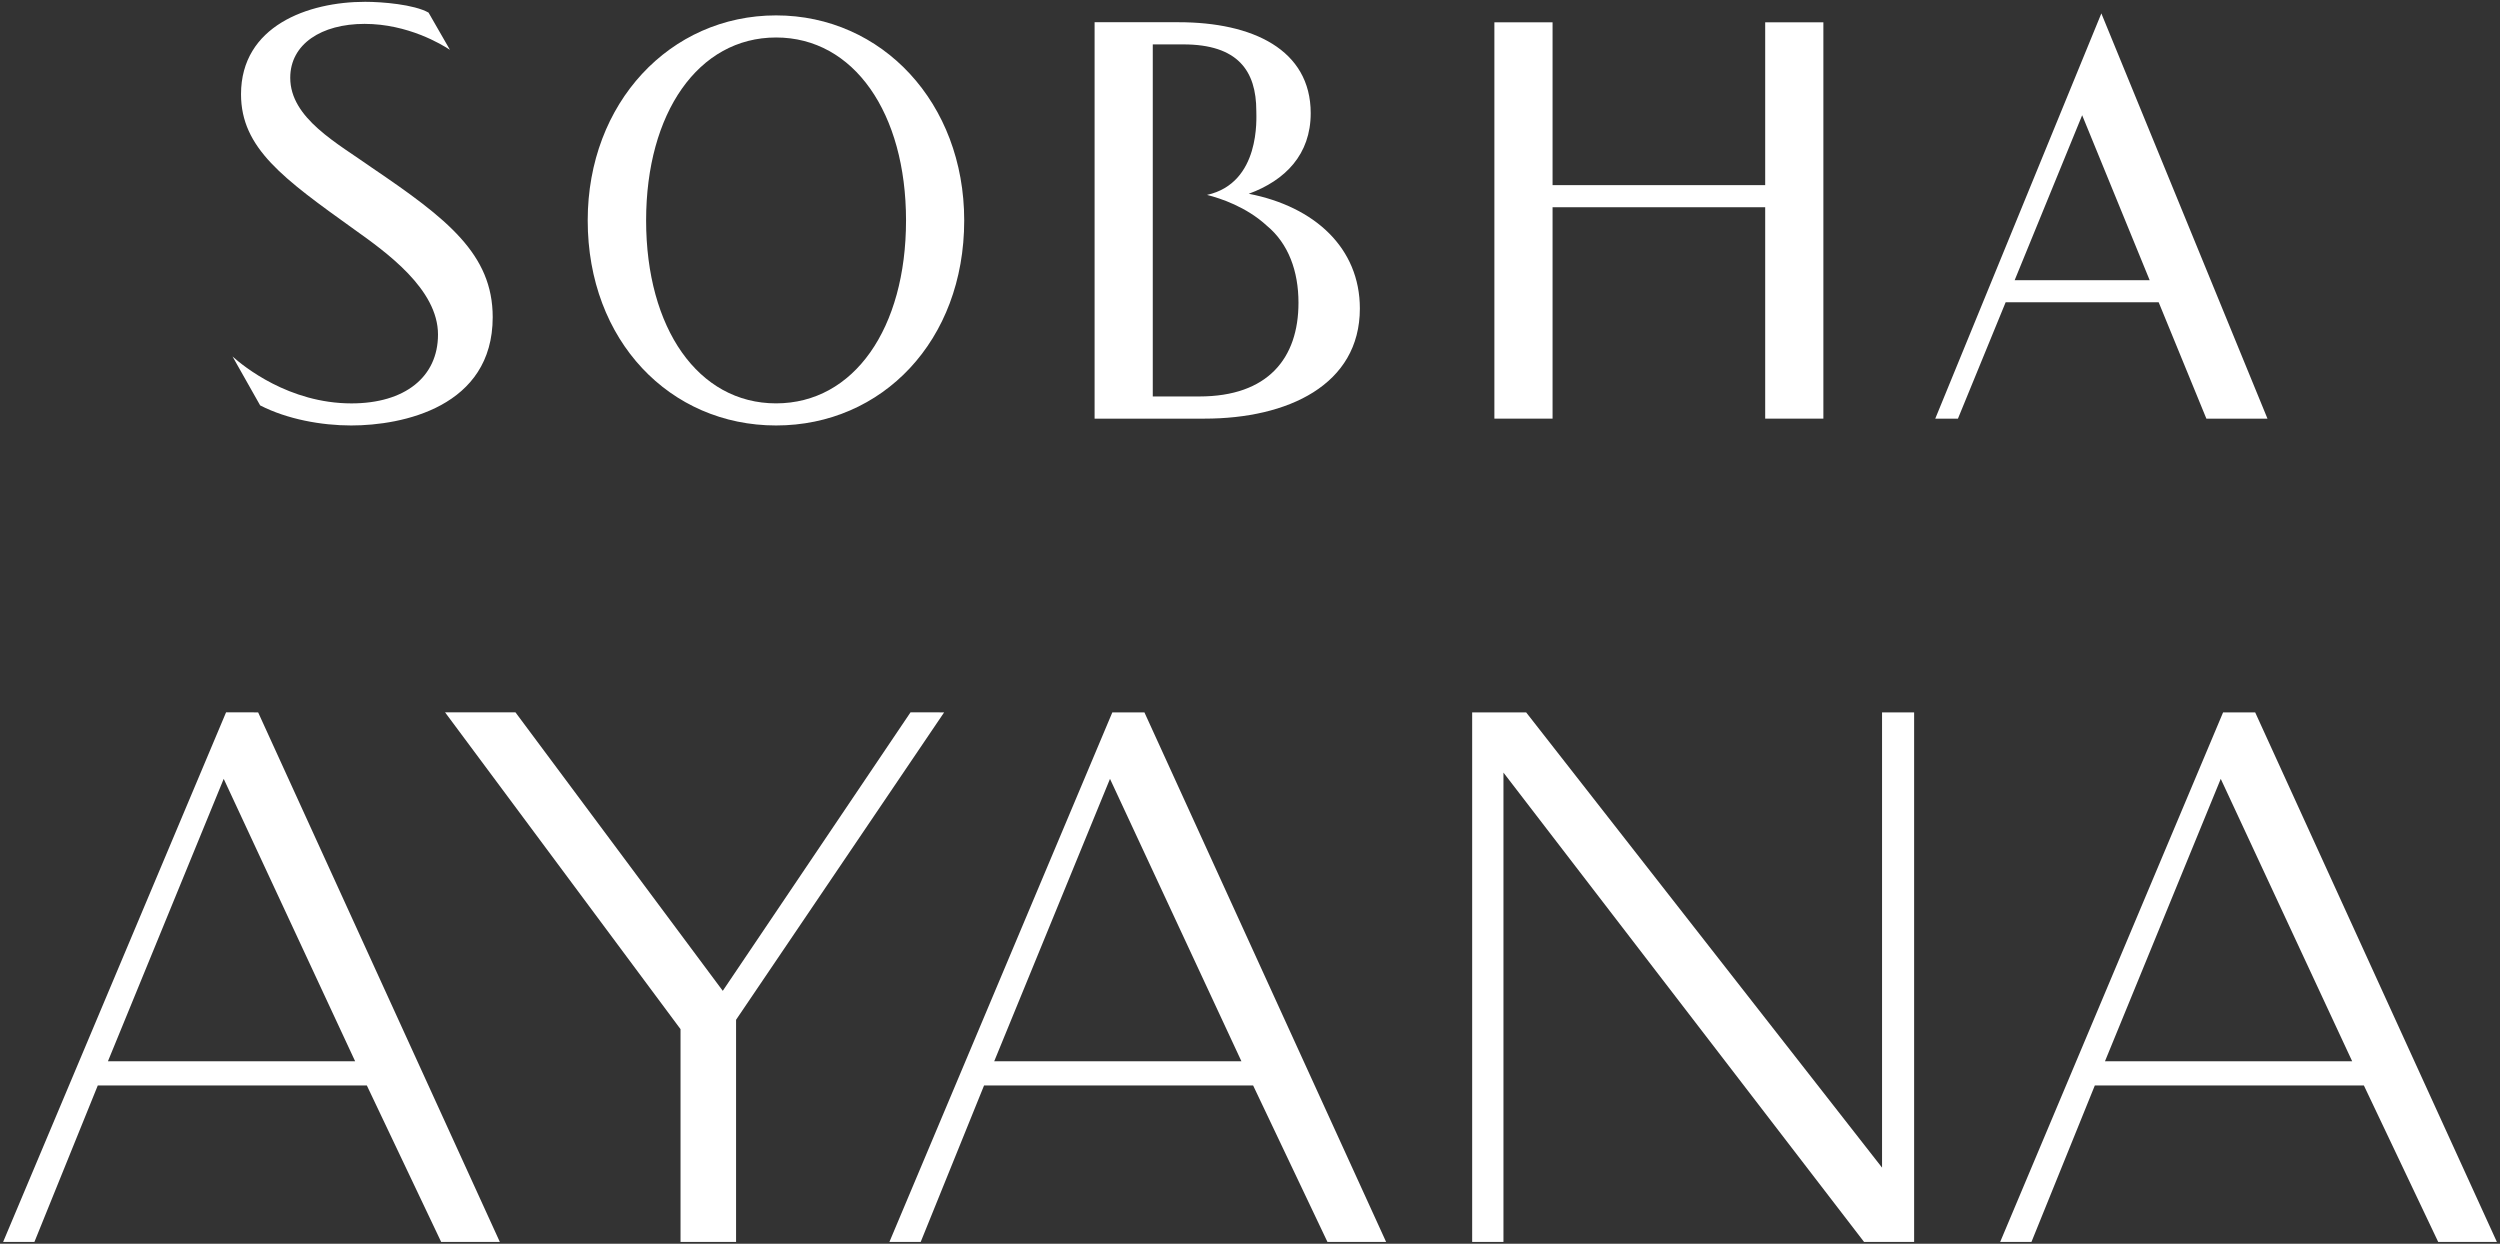
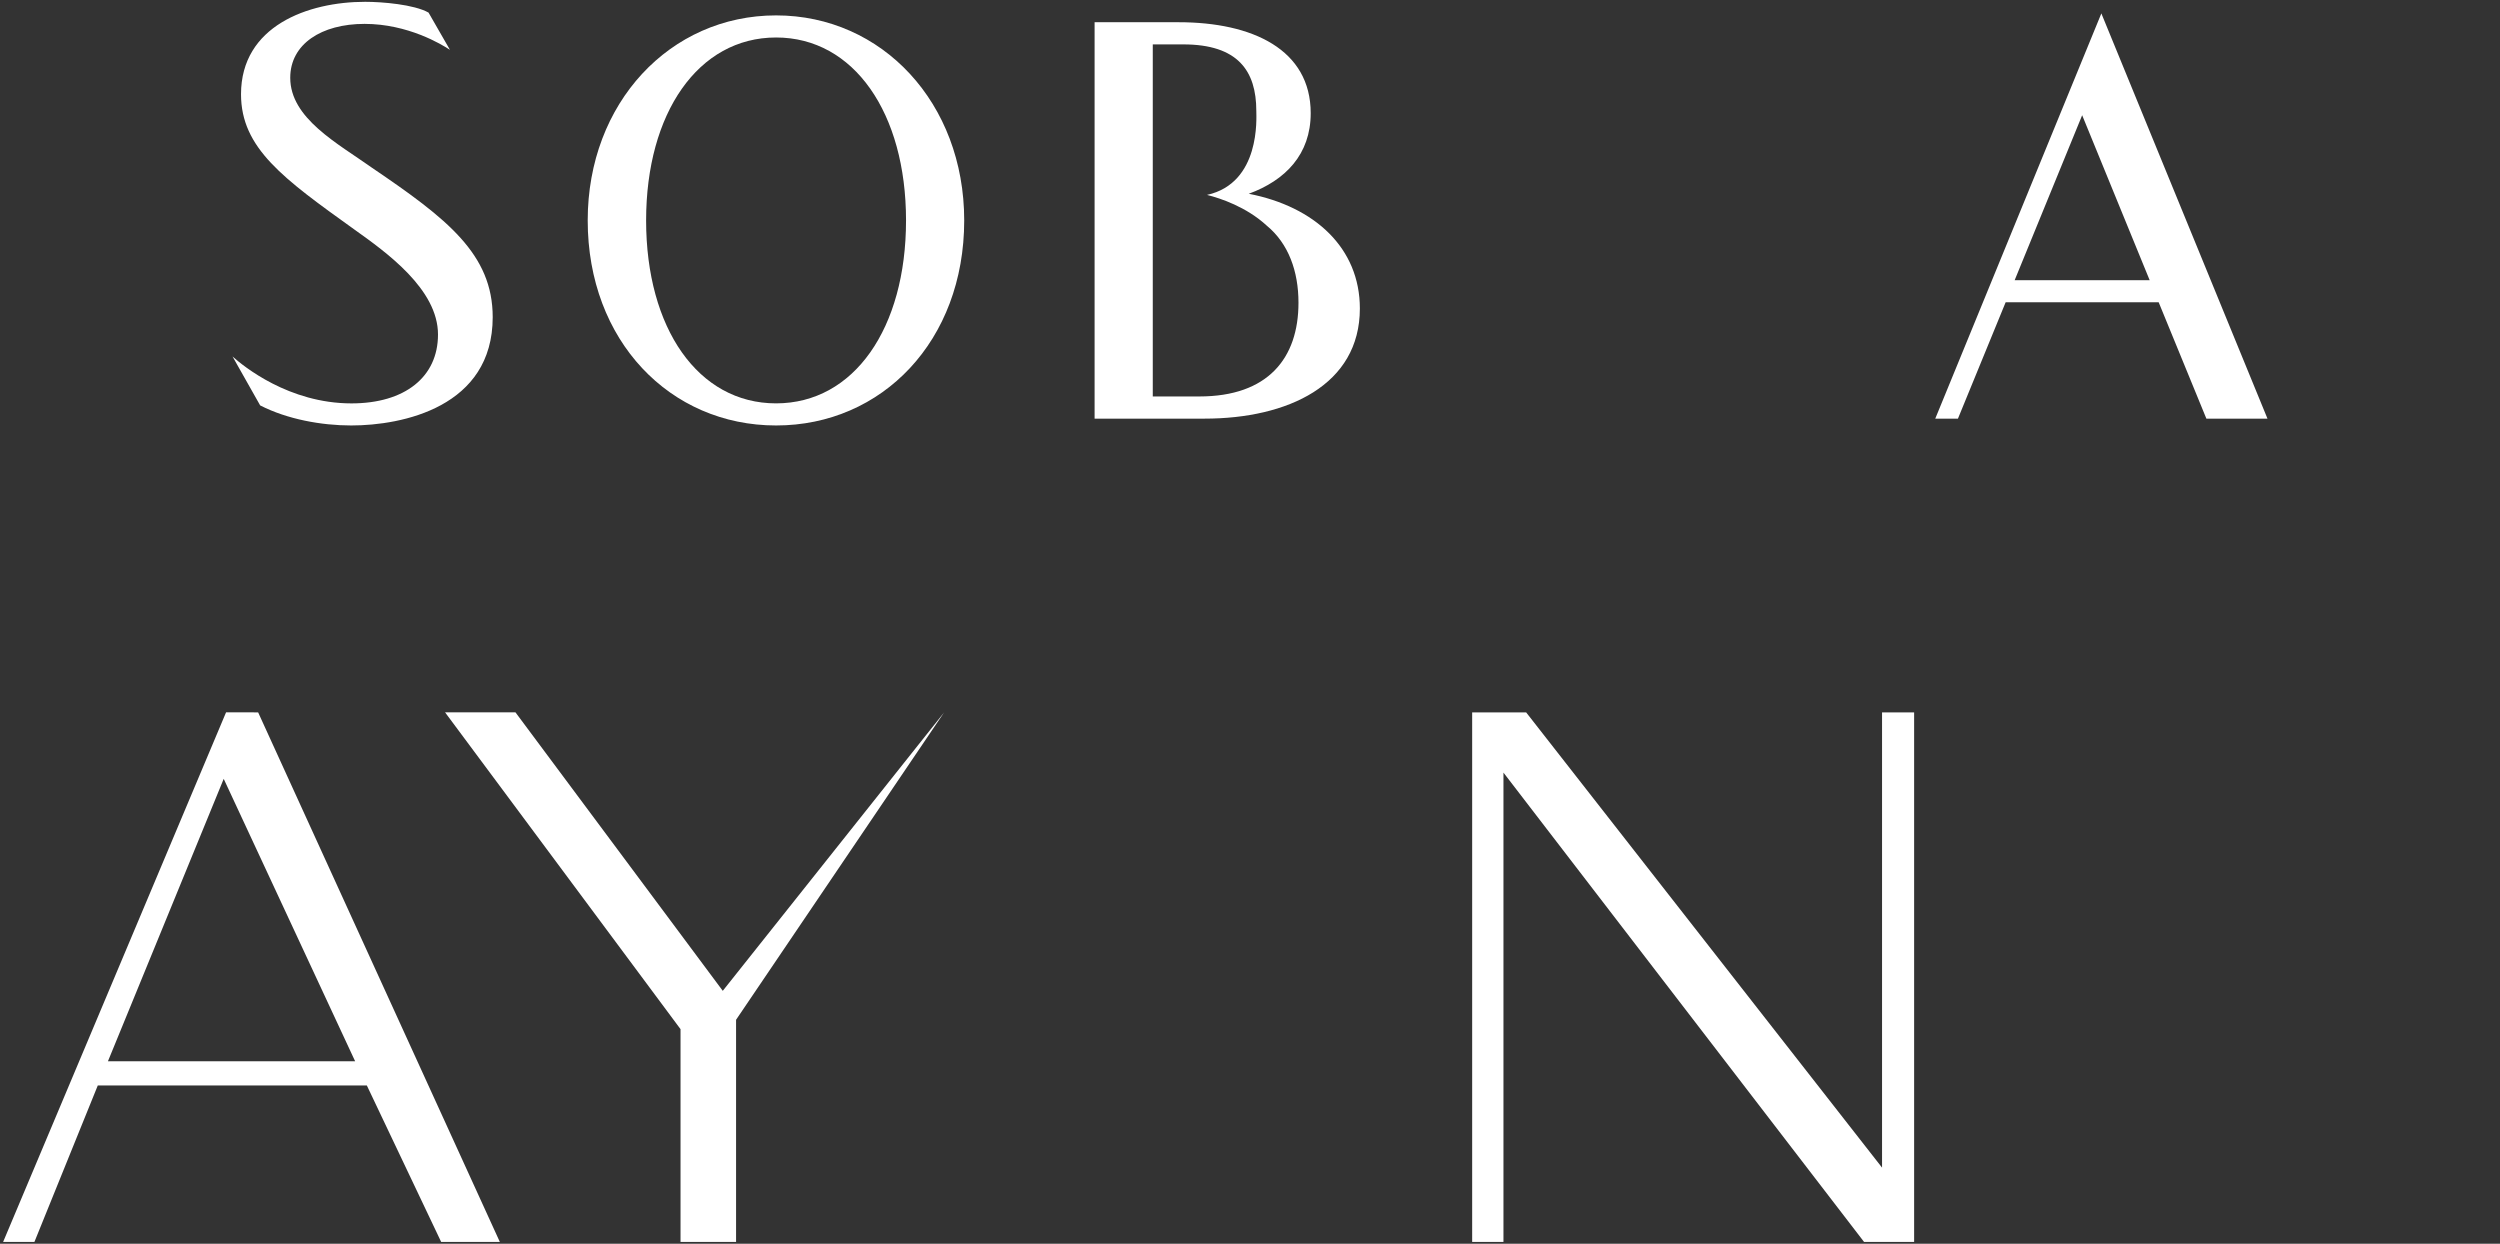
<svg xmlns="http://www.w3.org/2000/svg" width="400" height="199" viewBox="0 0 400 199" fill="none">
  <rect x="0" y="0" width="400" height="199" fill="#333333" stroke="none" />
  <g clip-path="url(#clip0_1041_20)">
    <path d="M199.8 31.002C205.666 28.855 209.713 24.699 209.713 18.112C209.713 7.93 200.406 3.556 188.586 3.556H175.135V66.982H192.726C206.037 66.982 217.578 61.596 217.578 49.36C217.578 39.691 210.366 33.057 199.8 31.002ZM191.89 63.433H184.444V32.746V29.197V7.104H189.33C198.08 7.104 201.01 11.355 201.01 17.753C201.01 18.818 201.72 29.281 193.121 31.185C195.307 31.735 199.426 33.103 202.704 36.123C206.144 38.971 207.757 43.379 207.757 48.44C207.757 57.315 202.873 63.433 191.89 63.433Z" fill="white" />
    <path d="M41.623 64.861C45.95 67.088 51.456 68.075 56.187 68.075C64.385 68.075 78.833 65.13 78.833 50.745C78.833 40.666 71.549 34.999 59.552 26.864C54.001 22.92 46.439 18.935 46.439 12.446C46.439 7.05 51.427 3.821 58.333 3.821C65.265 3.821 70.687 7.111 71.991 7.974L68.567 2.015C66.252 0.71 61.144 0.29 58.431 0.29C49.267 0.29 38.563 4.164 38.563 15.081C38.563 23.714 45.363 28.591 56.628 36.671C61.86 40.393 70.08 46.285 70.08 53.526C70.08 60.321 64.776 64.543 56.235 64.543C46.229 64.543 38.949 58.601 37.205 57.038L41.623 64.861Z" fill="white" />
    <path d="M124.173 68.075C107.203 68.075 94.033 54.536 94.033 35.269C94.033 16.469 107.203 2.463 124.173 2.463C141.143 2.463 154.274 16.47 154.274 35.269C154.274 54.535 141.143 68.075 124.173 68.075ZM144.965 35.269C144.965 18.098 136.631 5.999 124.172 5.999C111.712 5.999 103.378 18.098 103.378 35.269C103.378 52.533 111.712 64.539 124.172 64.539C136.631 64.538 144.965 52.533 144.965 35.269Z" fill="white" />
    <path d="M345.387 48.363H320.904L313.271 66.982H309.641L336.217 2.145L362.796 66.982H353.02L345.387 48.363ZM322.347 44.827H343.945L333.146 18.436L322.347 44.827Z" fill="white" />
-     <path d="M282.431 3.57V29.622H248.41V3.57H239.102V66.982H248.41V33.158H282.431V66.982H291.74V3.57H282.431Z" fill="white" />
    <path d="M41.301 113.979L79.974 198.71H70.587L58.697 173.679H15.644L5.506 198.709H0.5L36.169 113.978L41.301 113.979ZM17.271 169.798H56.82L35.794 124.616L17.271 169.798Z" fill="white" />
-     <path d="M151.063 113.979L117.771 163.165V198.709H108.885V164.666L71.213 113.978H82.477L115.643 158.533L145.68 113.978L151.063 113.979Z" fill="white" />
-     <path d="M183.106 113.979L221.779 198.71H212.392L200.502 173.679H157.448L147.311 198.71H142.305L177.974 113.979H183.106ZM159.076 169.798H198.625L177.599 124.616L159.076 169.798Z" fill="white" />
+     <path d="M151.063 113.979L117.771 163.165V198.709H108.885V164.666L71.213 113.978H82.477L115.643 158.533L151.063 113.979Z" fill="white" />
    <path d="M244.182 113.979L301.128 186.82V113.979H306.26V198.71H298.25L240.553 123.616V198.71H235.547V113.979H244.182Z" fill="white" />
-     <path d="M360.827 113.979L399.5 198.71H390.113L378.223 173.679H335.17L325.033 198.71H320.027L355.696 113.979H360.827ZM336.797 169.798H376.346L355.32 124.616L336.797 169.798Z" fill="white" />
  </g>
  <defs>
    <clipPath id="clip0_1041_20">
      <rect width="400" height="199" fill="white" />
    </clipPath>
  </defs>
</svg>